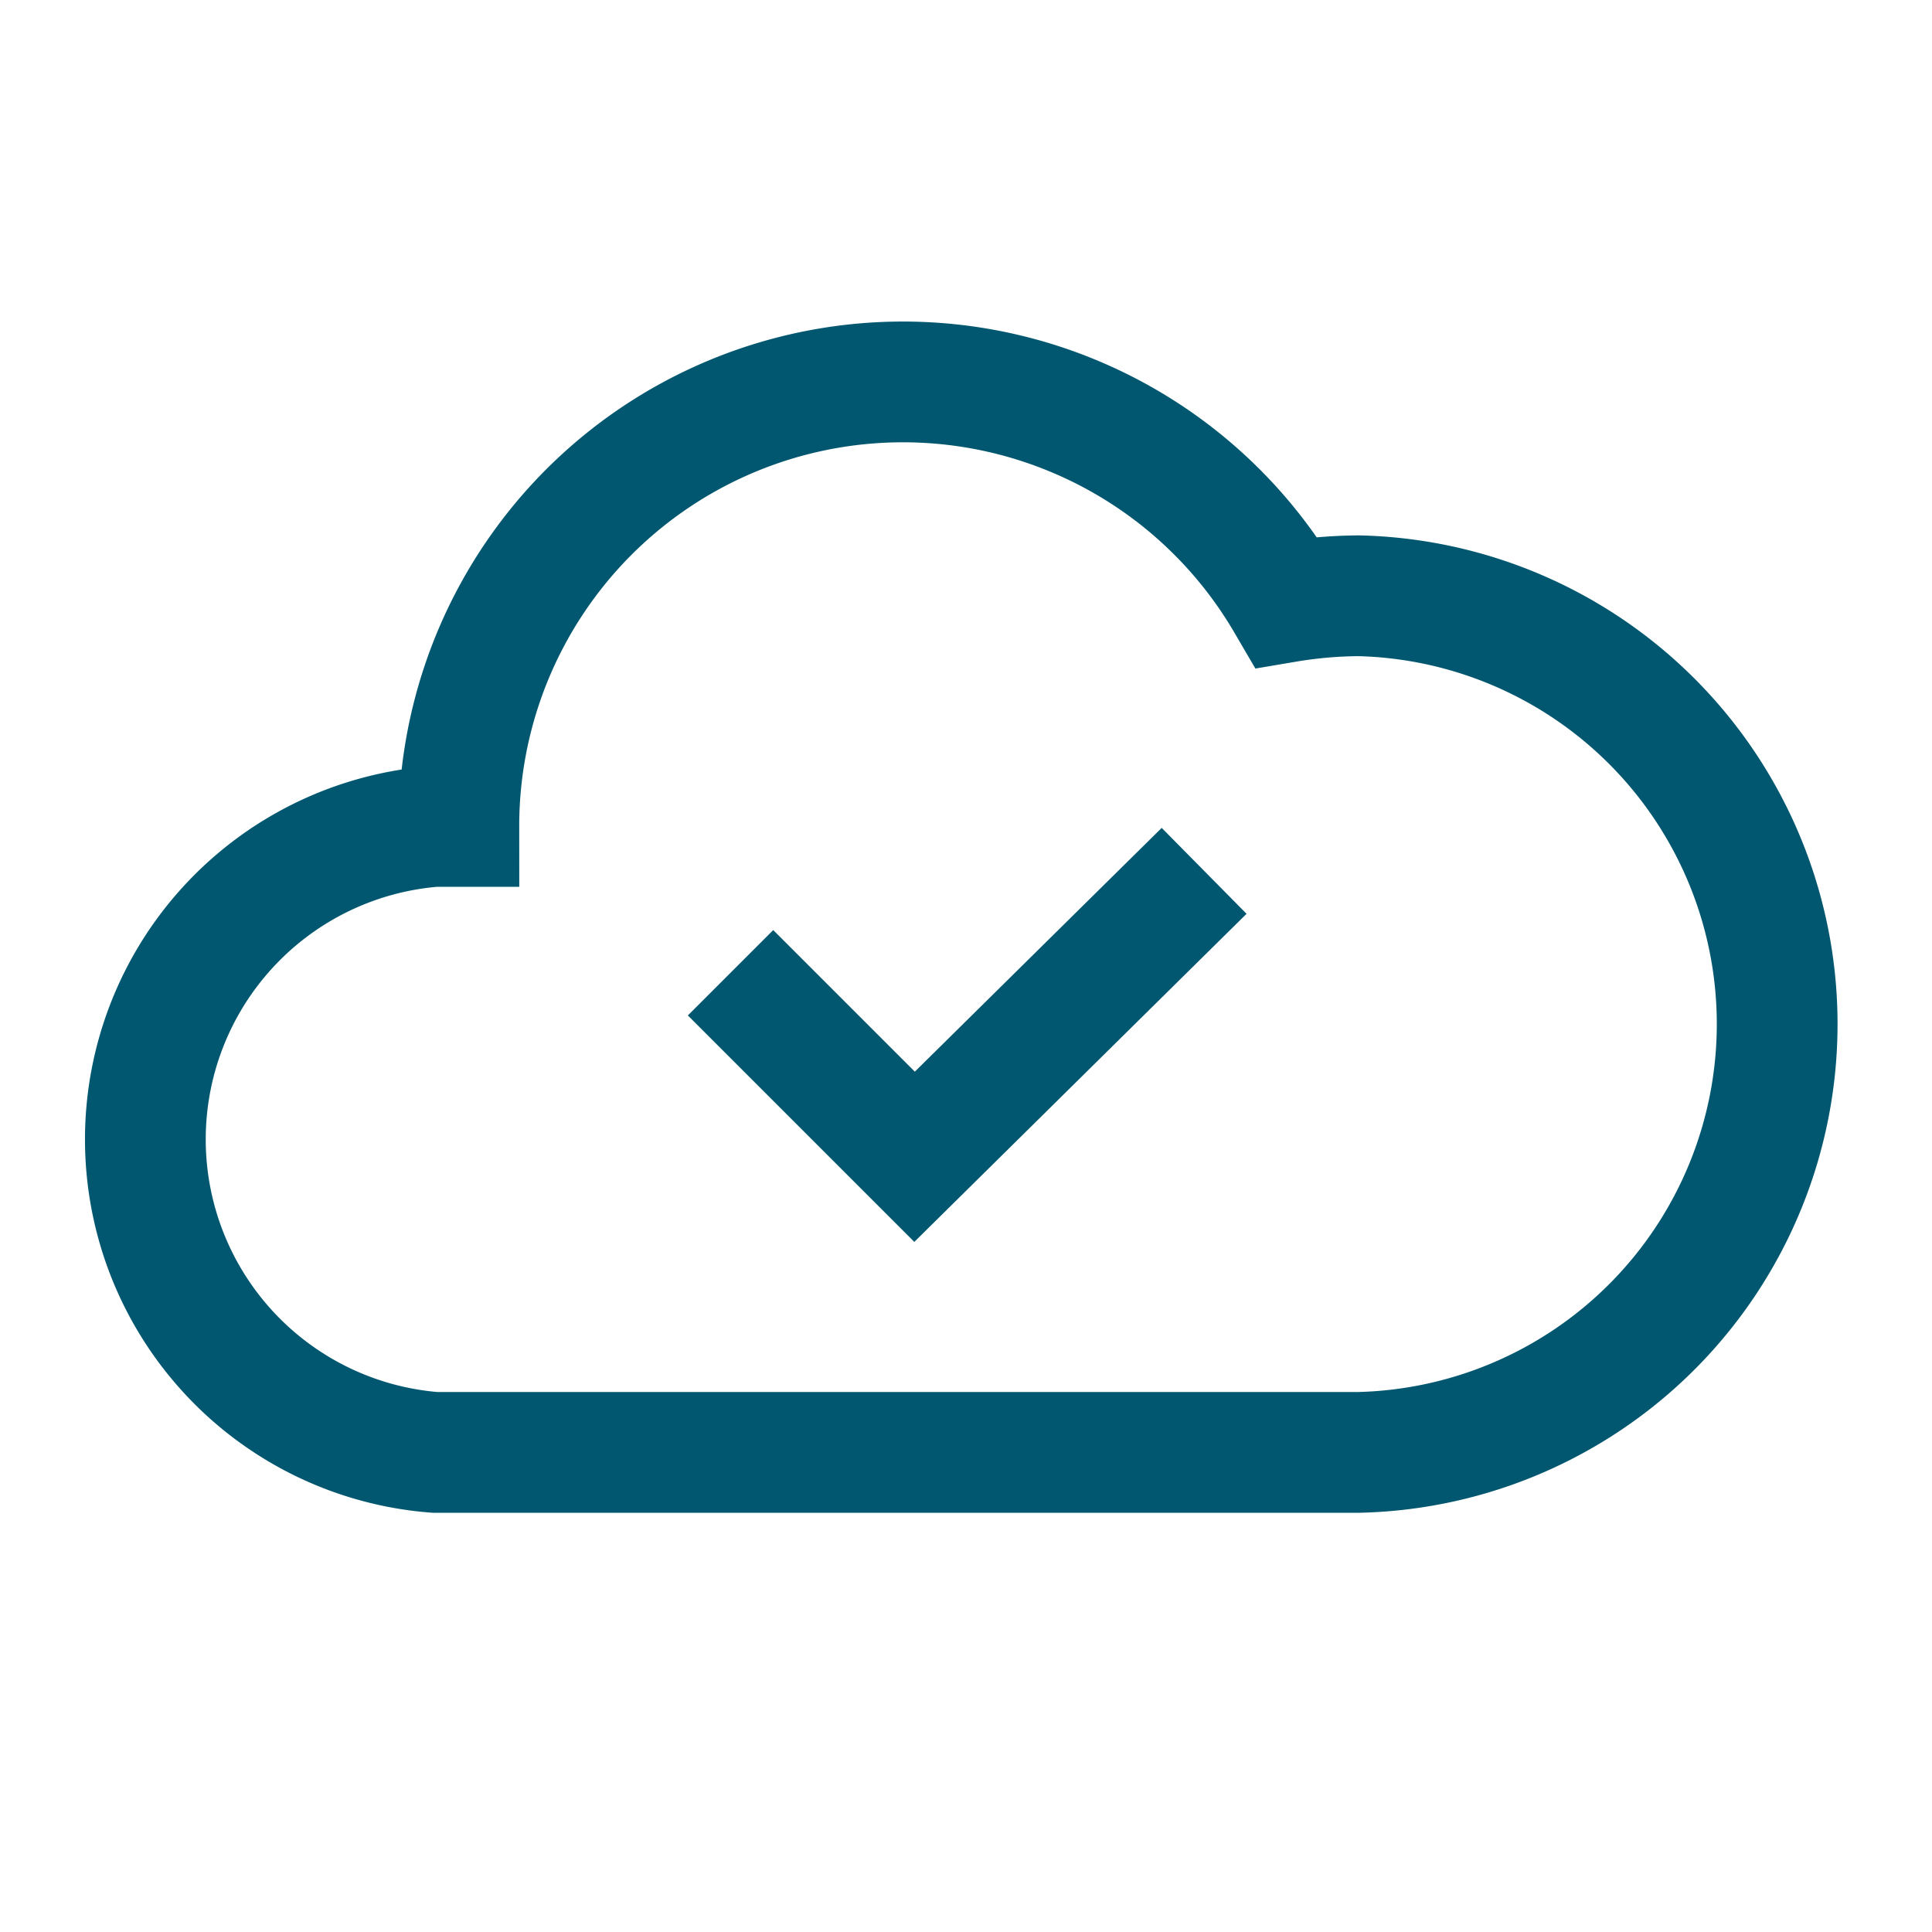
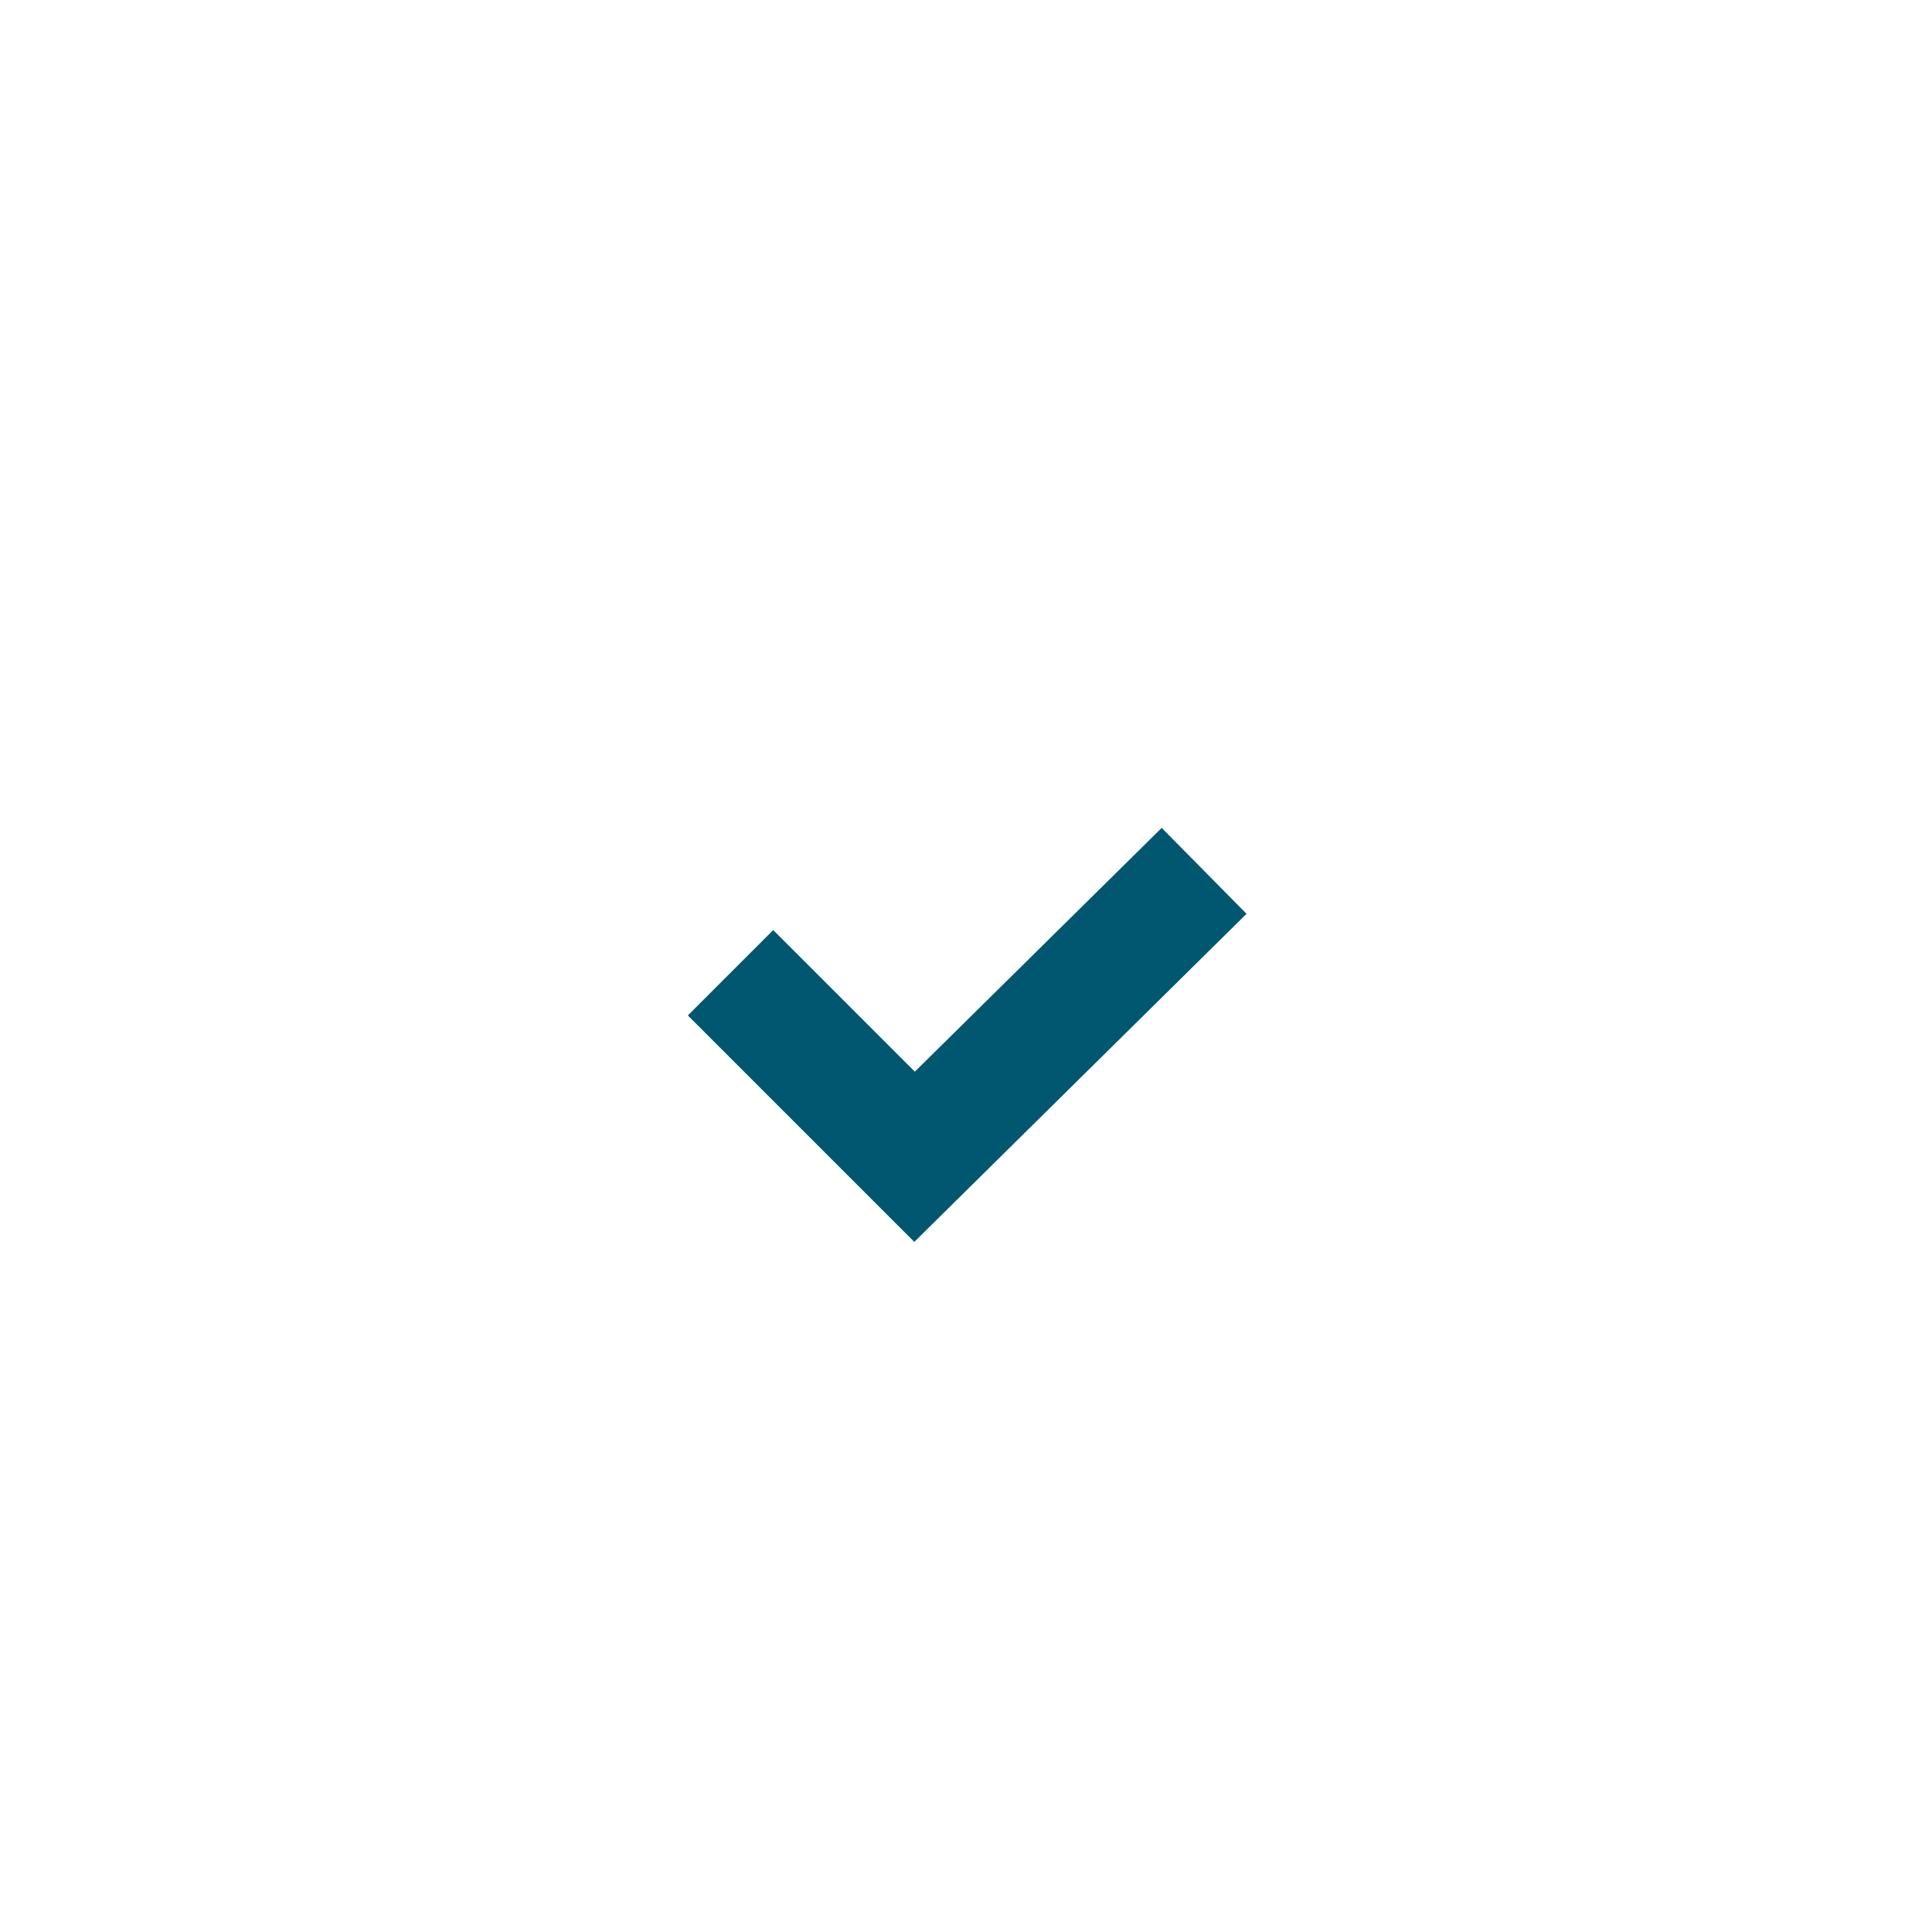
<svg xmlns="http://www.w3.org/2000/svg" id="Layer_1" data-name="Layer 1" viewBox="0 0 80 80">
  <defs>
    <style>.cls-1{fill:none;stroke:#00576f;stroke-miterlimit:10;stroke-width:5px;}</style>
  </defs>
  <title>redapt_icon</title>
-   <path class="cls-1" d="M56.27,24.67a18.61,18.61,0,0,0-3,.26A18.39,18.39,0,0,0,19,34.22v0c-.34,0-.68,0-1,0a13,13,0,0,0,0,25.92H56.27a17.74,17.74,0,0,0,0-35.47Z" />
  <polyline class="cls-1" points="30.25 40.28 37.87 47.9 49.86 36.06" />
</svg>